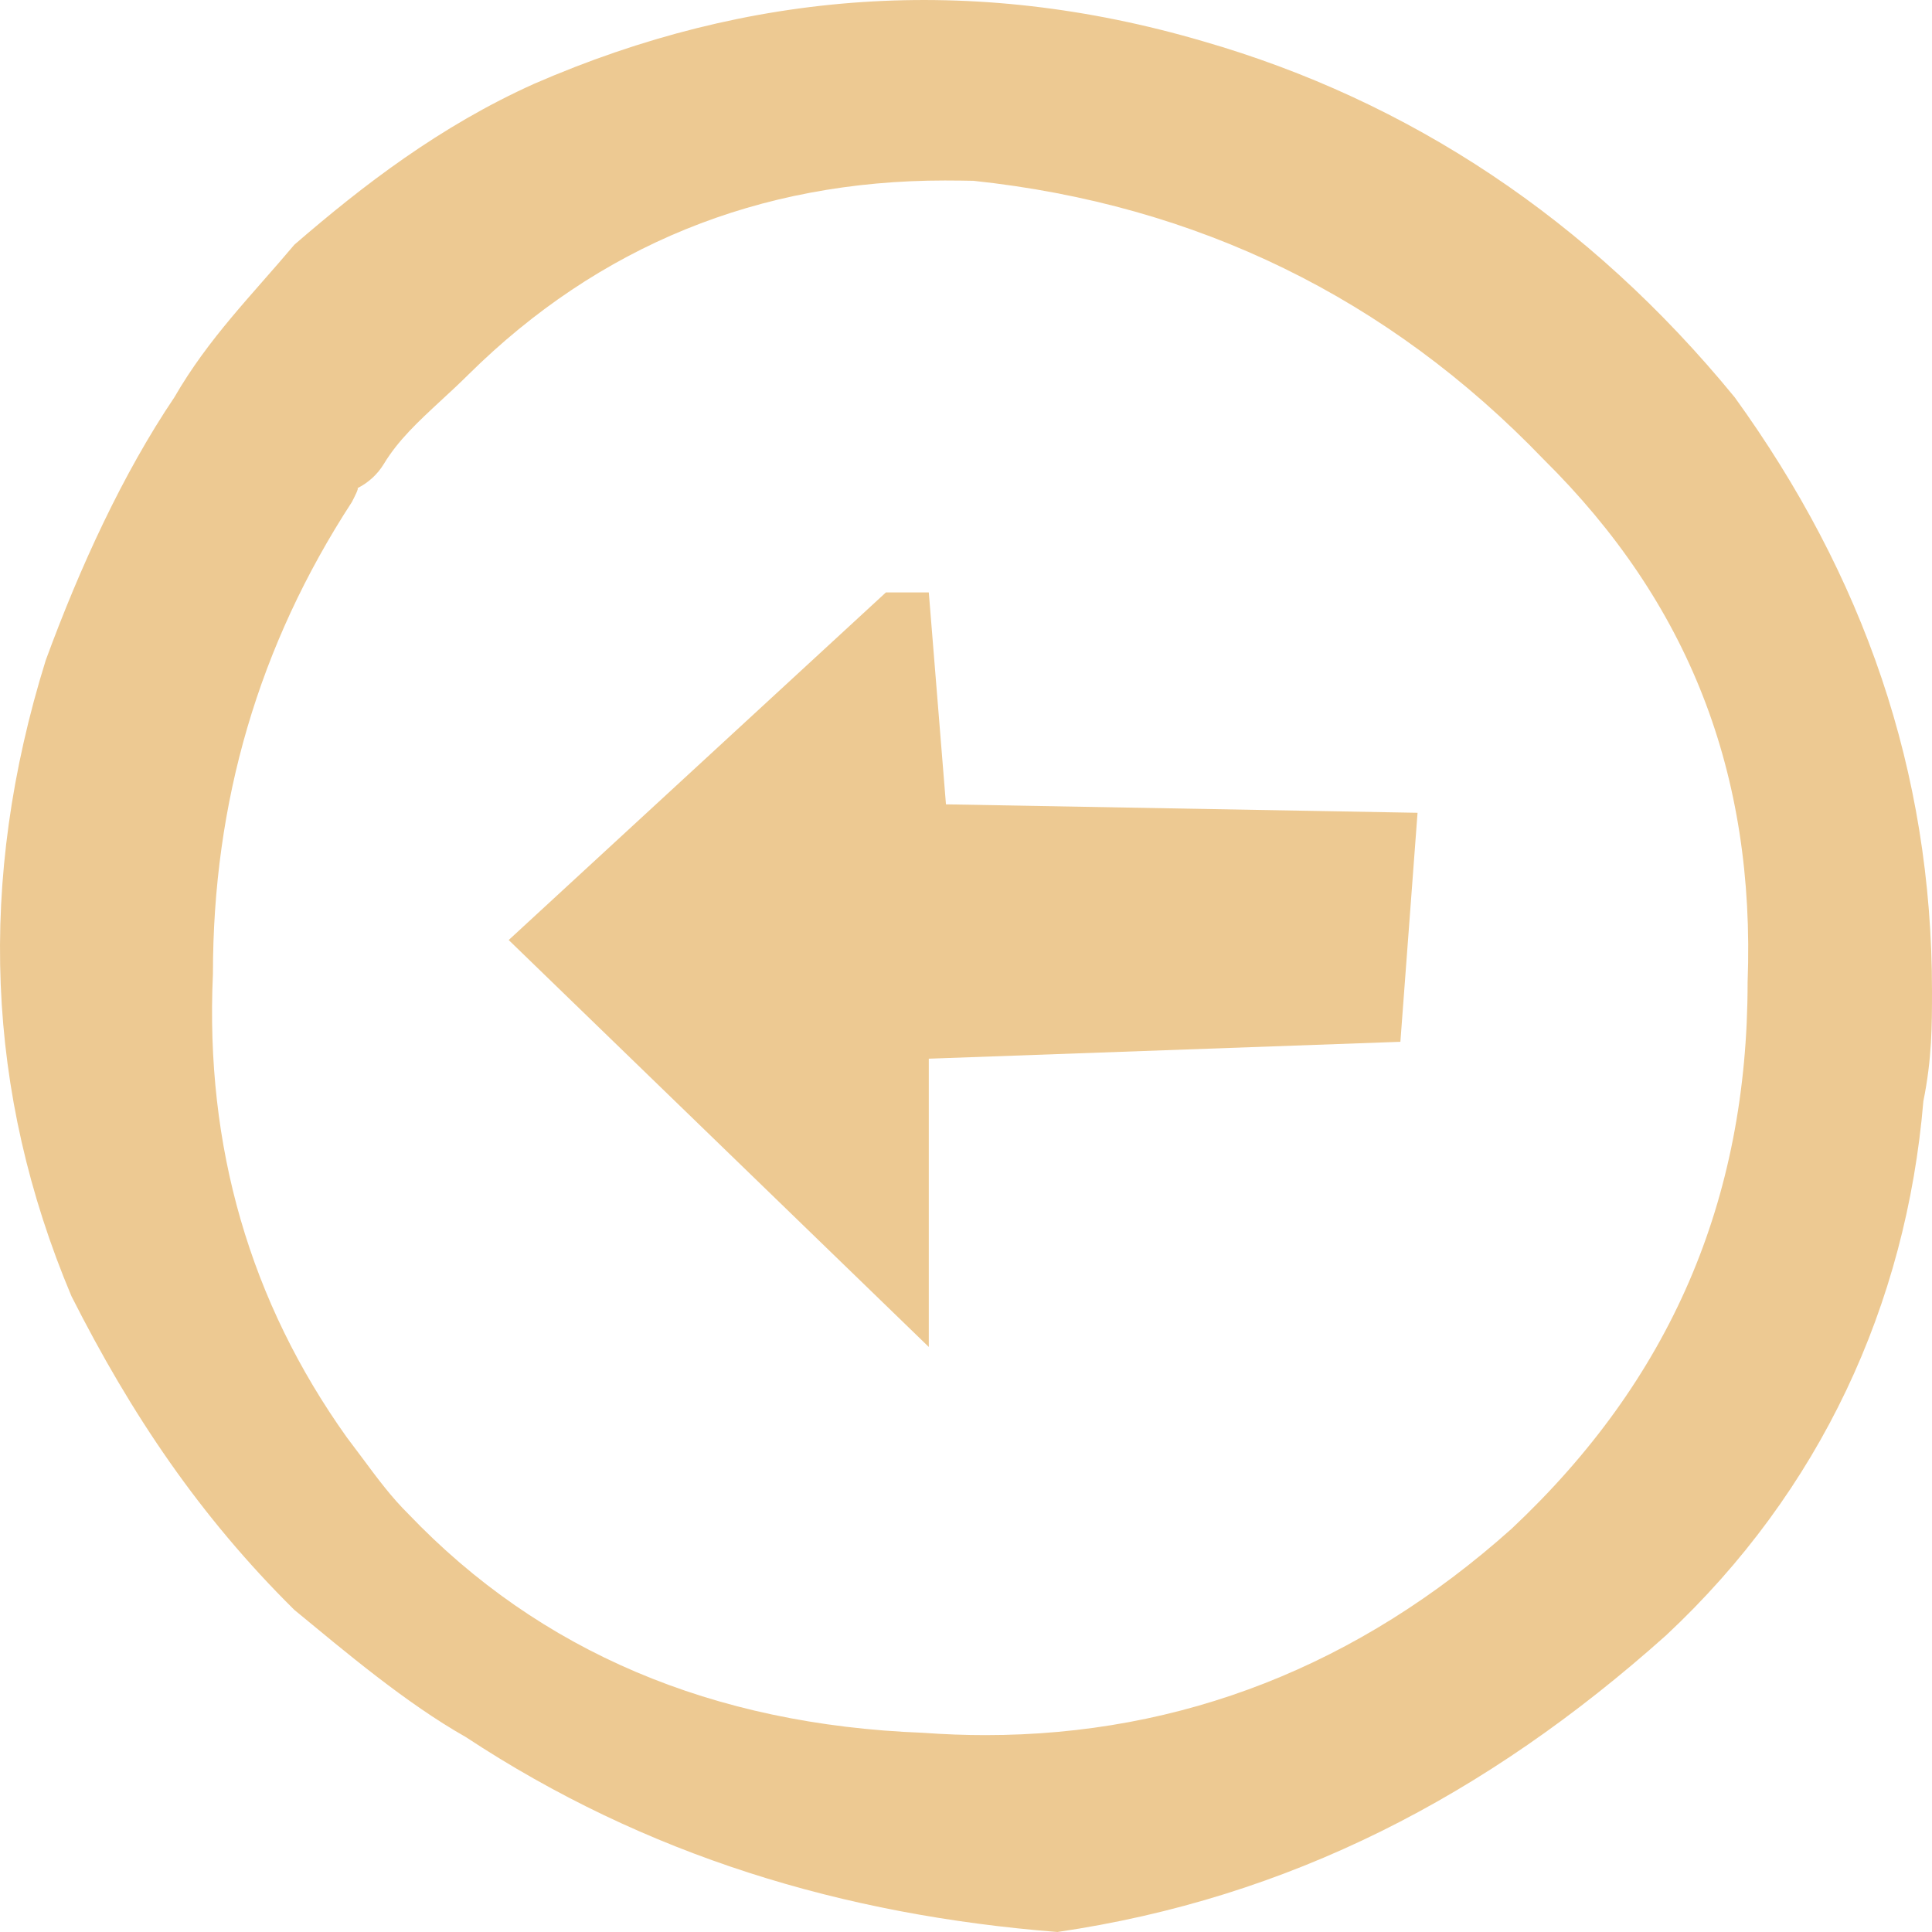
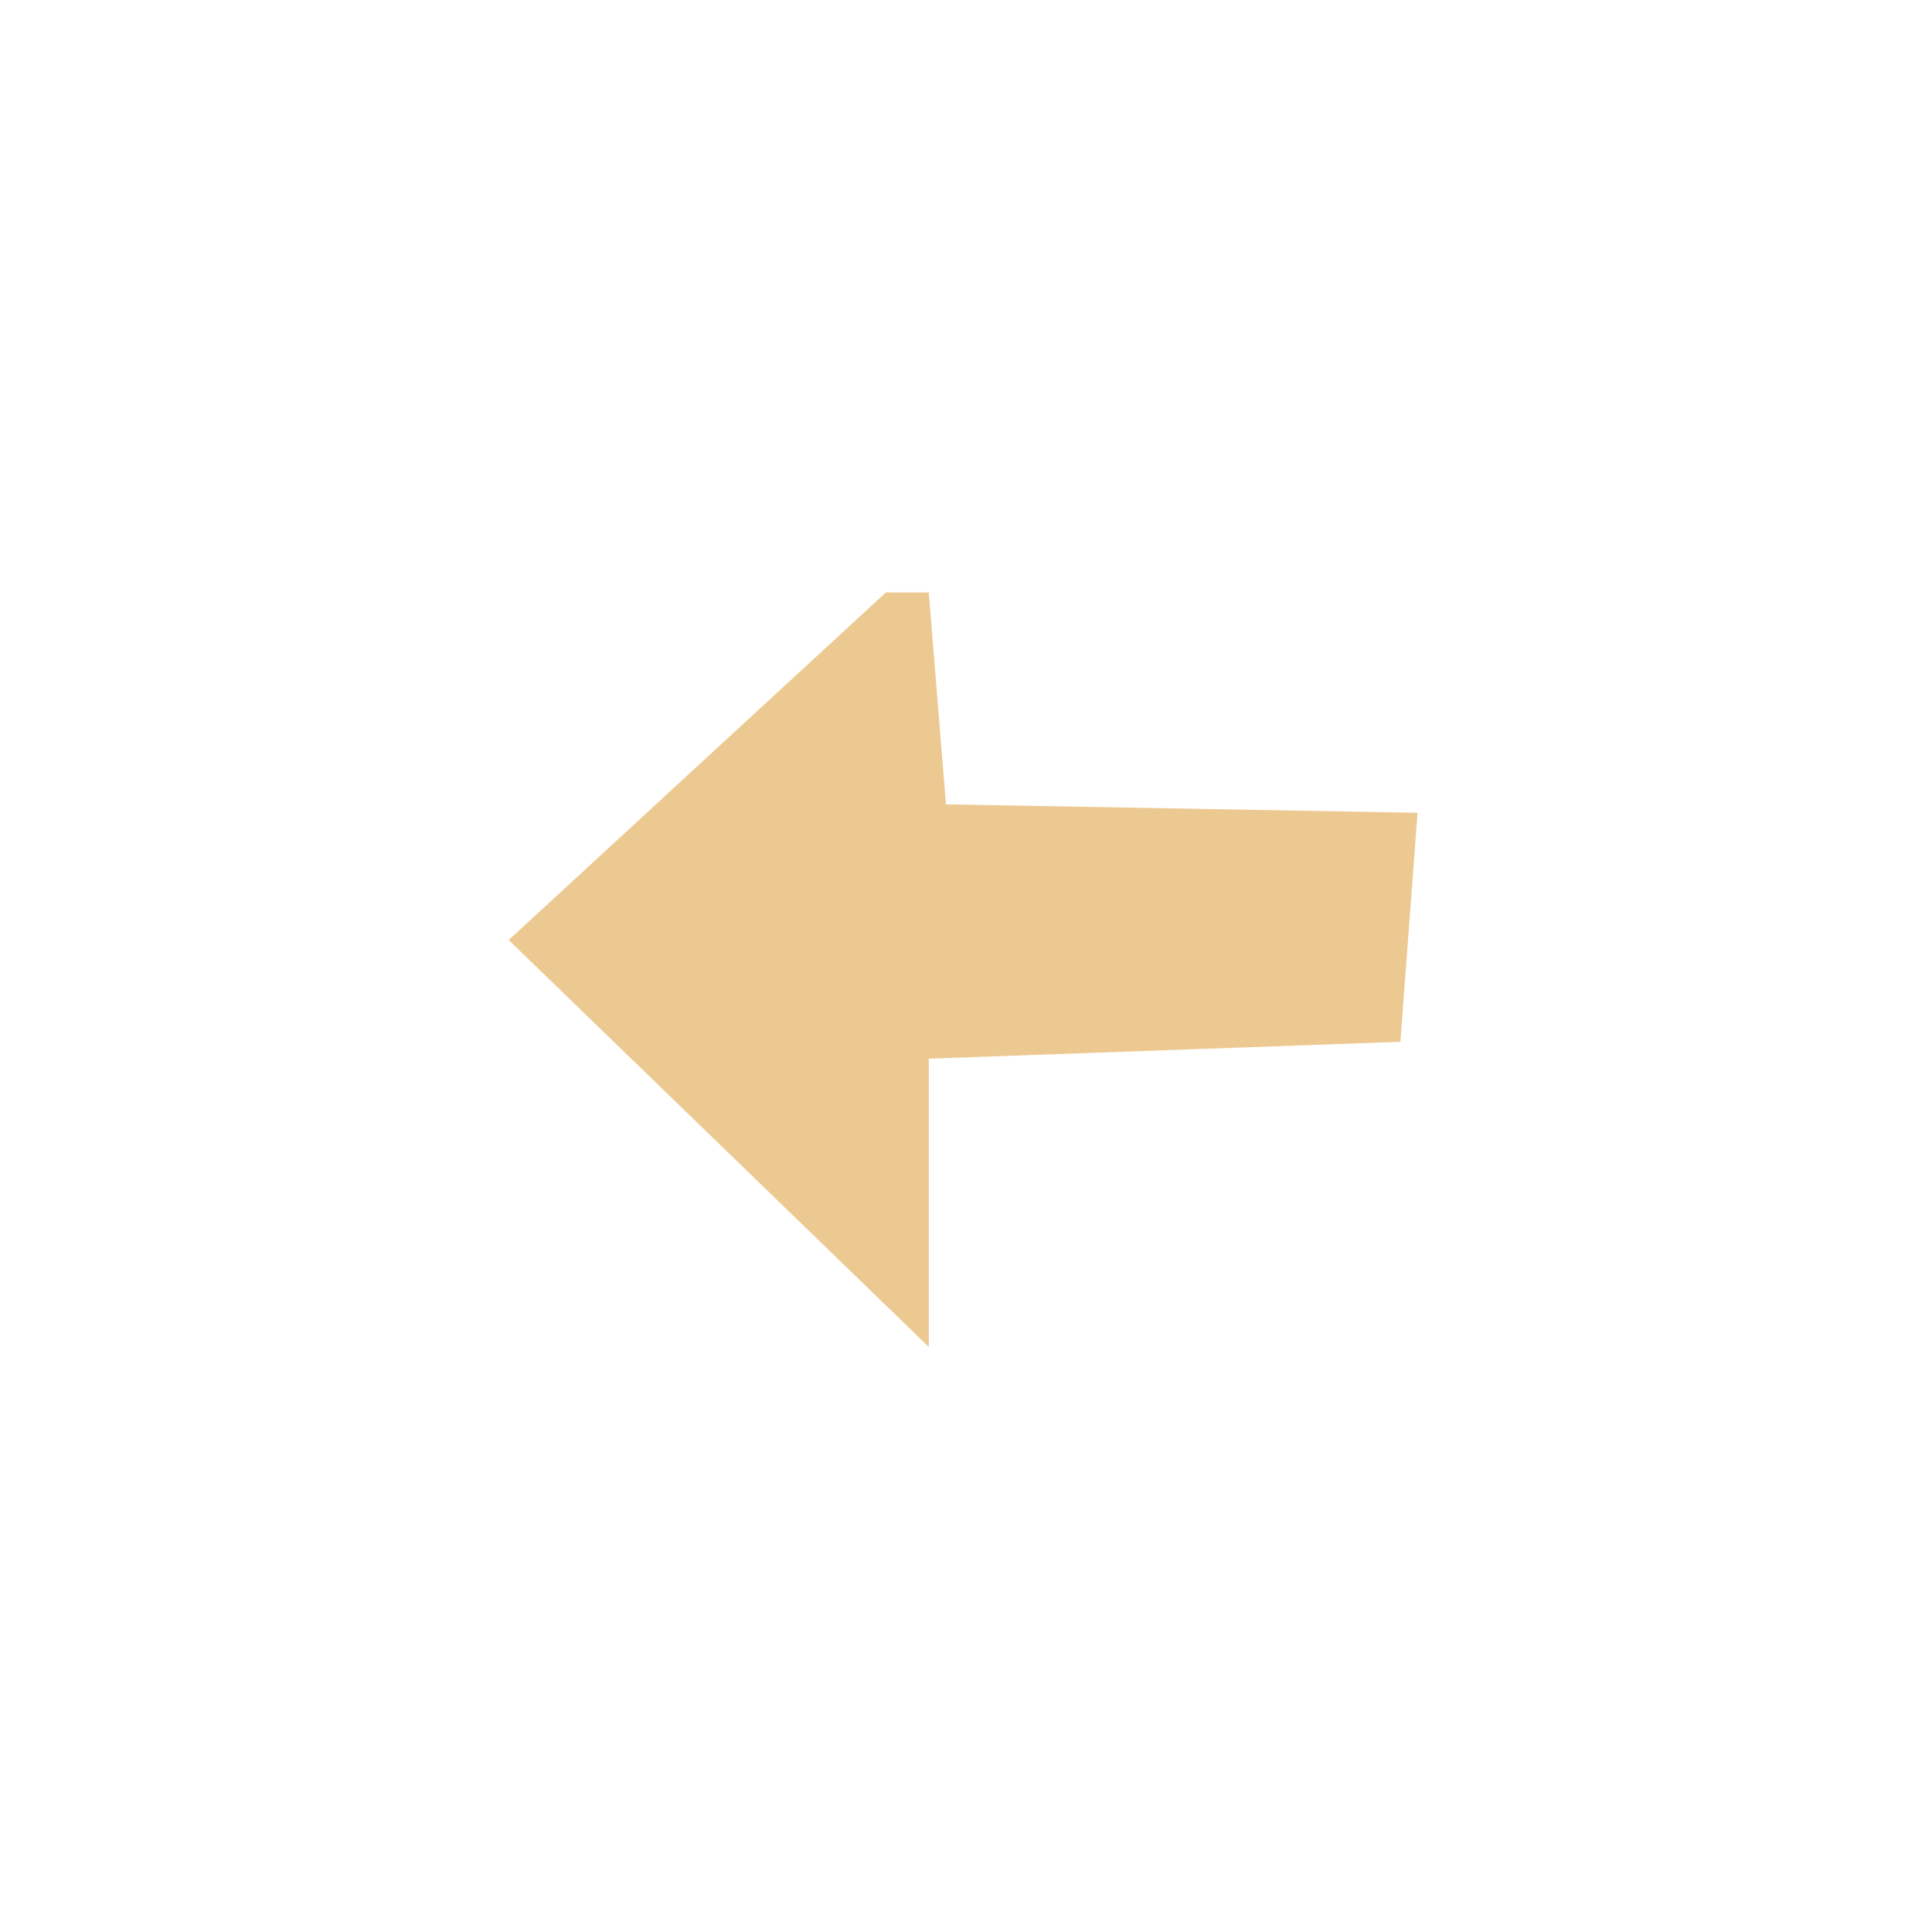
<svg xmlns="http://www.w3.org/2000/svg" version="1.1" x="0px" y="0px" width="43px" height="43px" viewBox="0 0 43 43" enable-background="new 0 0 43 43" xml:space="preserve">
  <defs>
</defs>
-   <path fill="#EDC992" d="M38.61,8.844c-3.244-3.963-7.251-6.605-11.832-7.925c-5.152-1.511-10.113-1.132-14.883,0.943  c-2.1,0.943-3.817,2.264-5.344,3.585C5.597,6.58,4.643,7.523,3.88,8.844c-1.145,1.698-2.1,3.774-2.862,5.851  c-1.527,4.906-1.336,9.623,0.572,14.153c1.335,2.642,2.862,4.906,4.961,6.983c1.145,0.942,2.481,2.074,3.816,2.83  c4.008,2.642,8.396,3.962,13.167,4.339c5.152-0.754,9.54-3.019,13.549-6.604c3.435-3.21,5.344-7.36,5.725-11.888  C43,23.563,43,22.81,43,22.053C43,17.147,41.473,12.807,38.61,8.844z M21.932,38.618c-0.444,0-0.894-0.016-1.395-0.052  c-4.679-0.179-8.521-1.807-11.447-4.869c-0.375-0.371-0.672-0.768-1.045-1.272l-0.324-0.431c-2.154-3.019-3.158-6.469-2.982-10.316  c0-3.823,1.014-7.31,3.094-10.507c0.063-0.123,0.156-0.306,0.124-0.306c-0.001,0-0.001,0-0.001,0  c0.242-0.121,0.446-0.307,0.586-0.538c0.323-0.533,0.762-0.939,1.27-1.41c0.204-0.187,0.408-0.377,0.614-0.581  c2.898-2.866,6.466-4.319,10.604-4.319c0.242,0,0.485,0.004,0.635,0.007c4.974,0.527,9.235,2.604,12.69,6.199  c3.23,3.194,4.716,6.985,4.541,11.642c0,4.861-1.726,8.848-5.254,12.161C30.237,37.072,26.298,38.618,21.932,38.618z" />
  <polygon fill="#EDC992" points="20.672,13.185 19.718,13.185 11.322,20.922 20.672,29.979 20.672,23.563 31.168,23.187 31.55,18.09   21.054,17.902 " />
</svg>